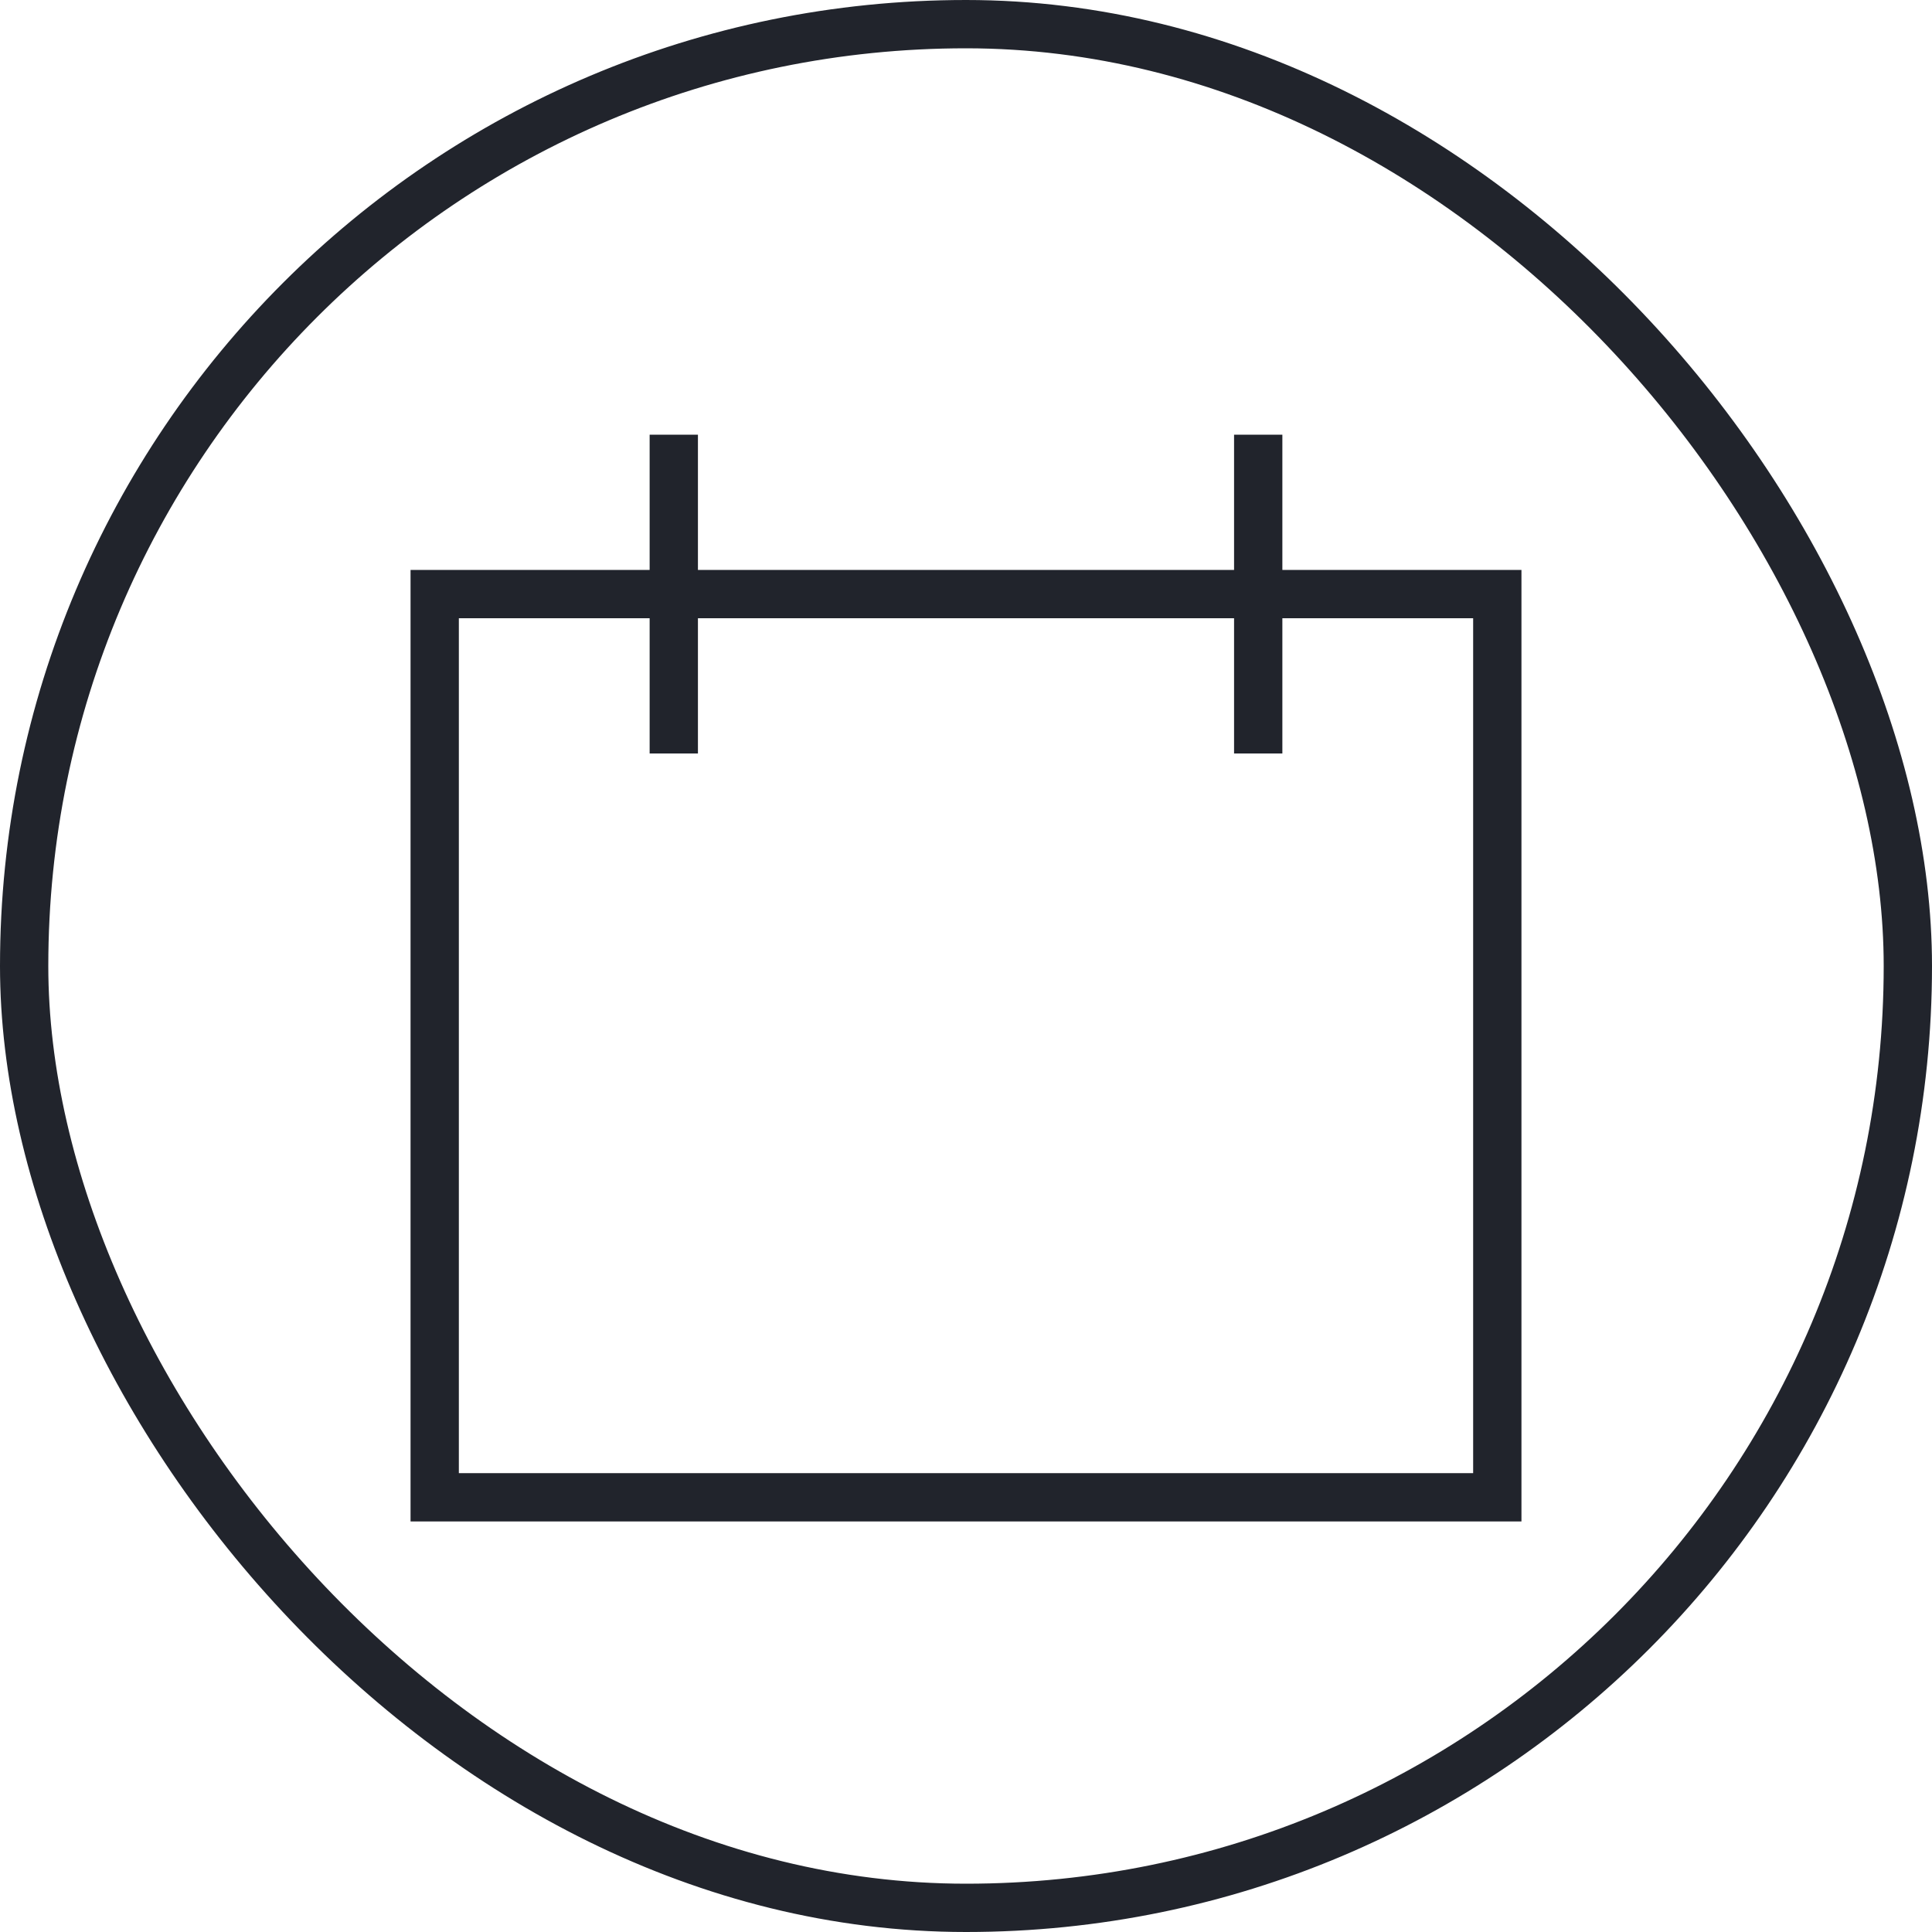
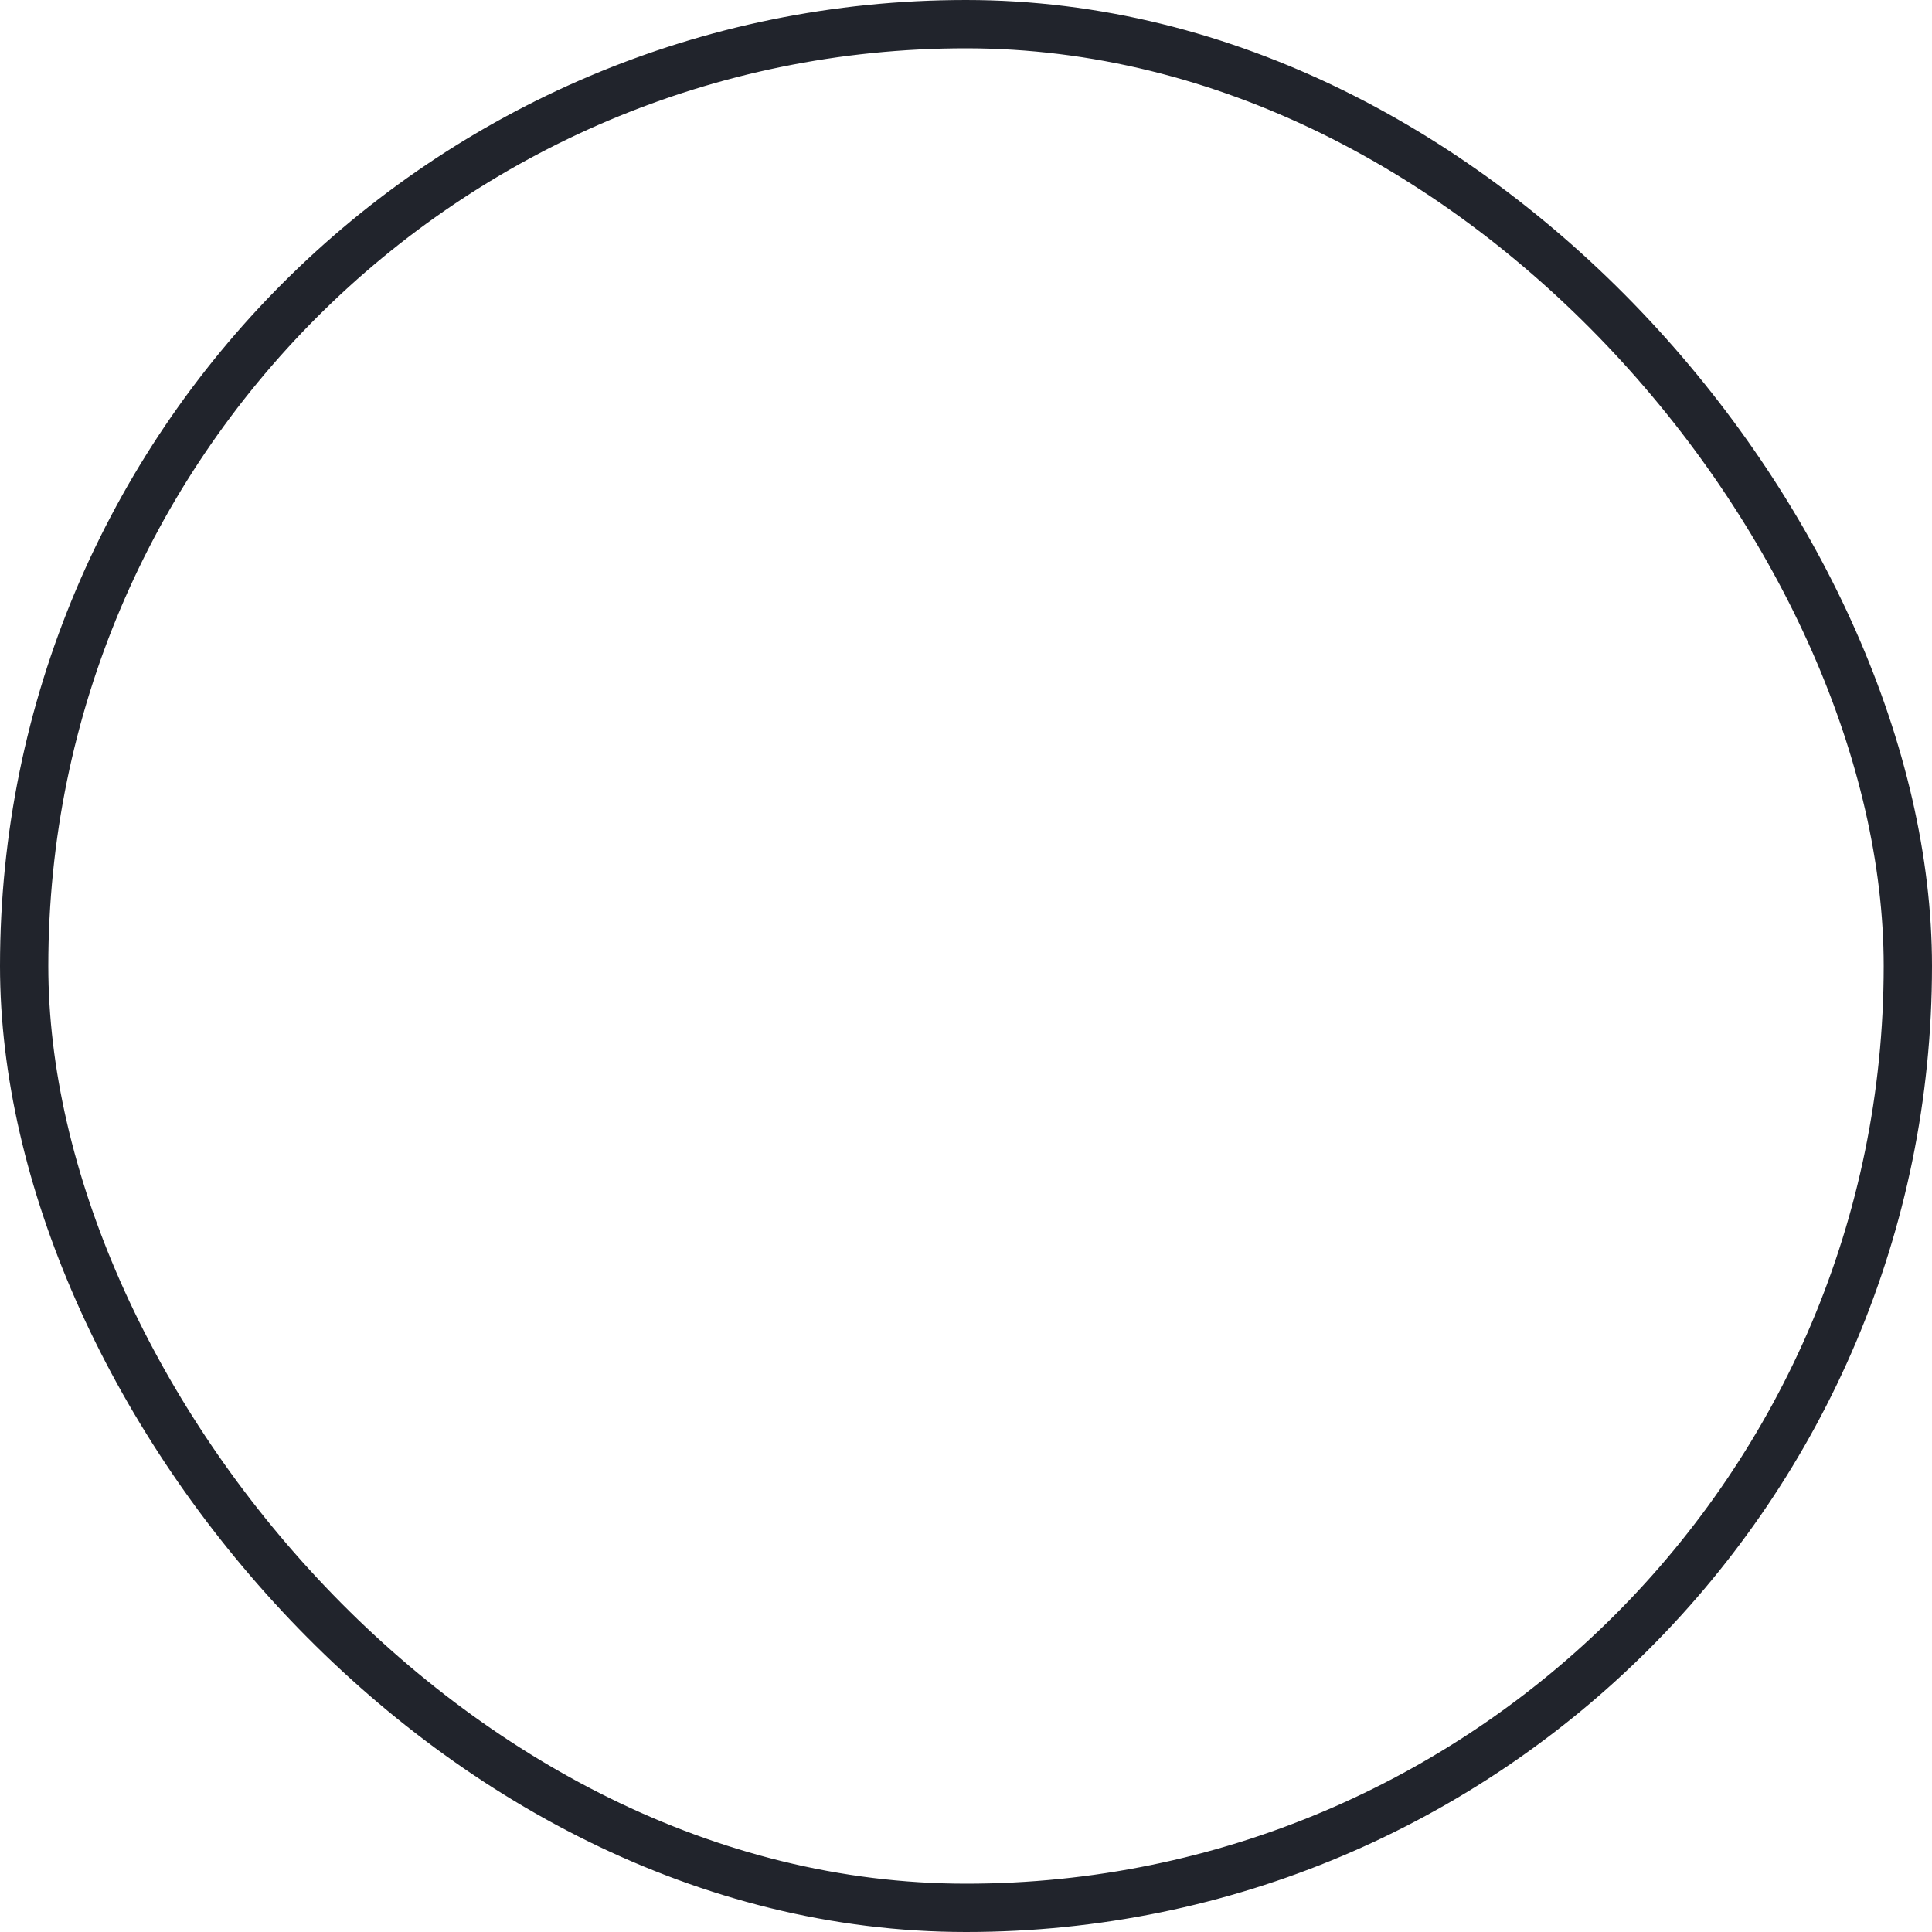
<svg xmlns="http://www.w3.org/2000/svg" width="40" height="40" viewBox="0 0 40 40" fill="none">
  <rect x="0.5" y="0.5" width="39" height="39" rx="19.5" stroke="#21242C" />
-   <path d="M13.95 9V15.6M26.05 9V15.6M9 12.3H31V31H9V12.3Z" stroke="#21242C" />
</svg>